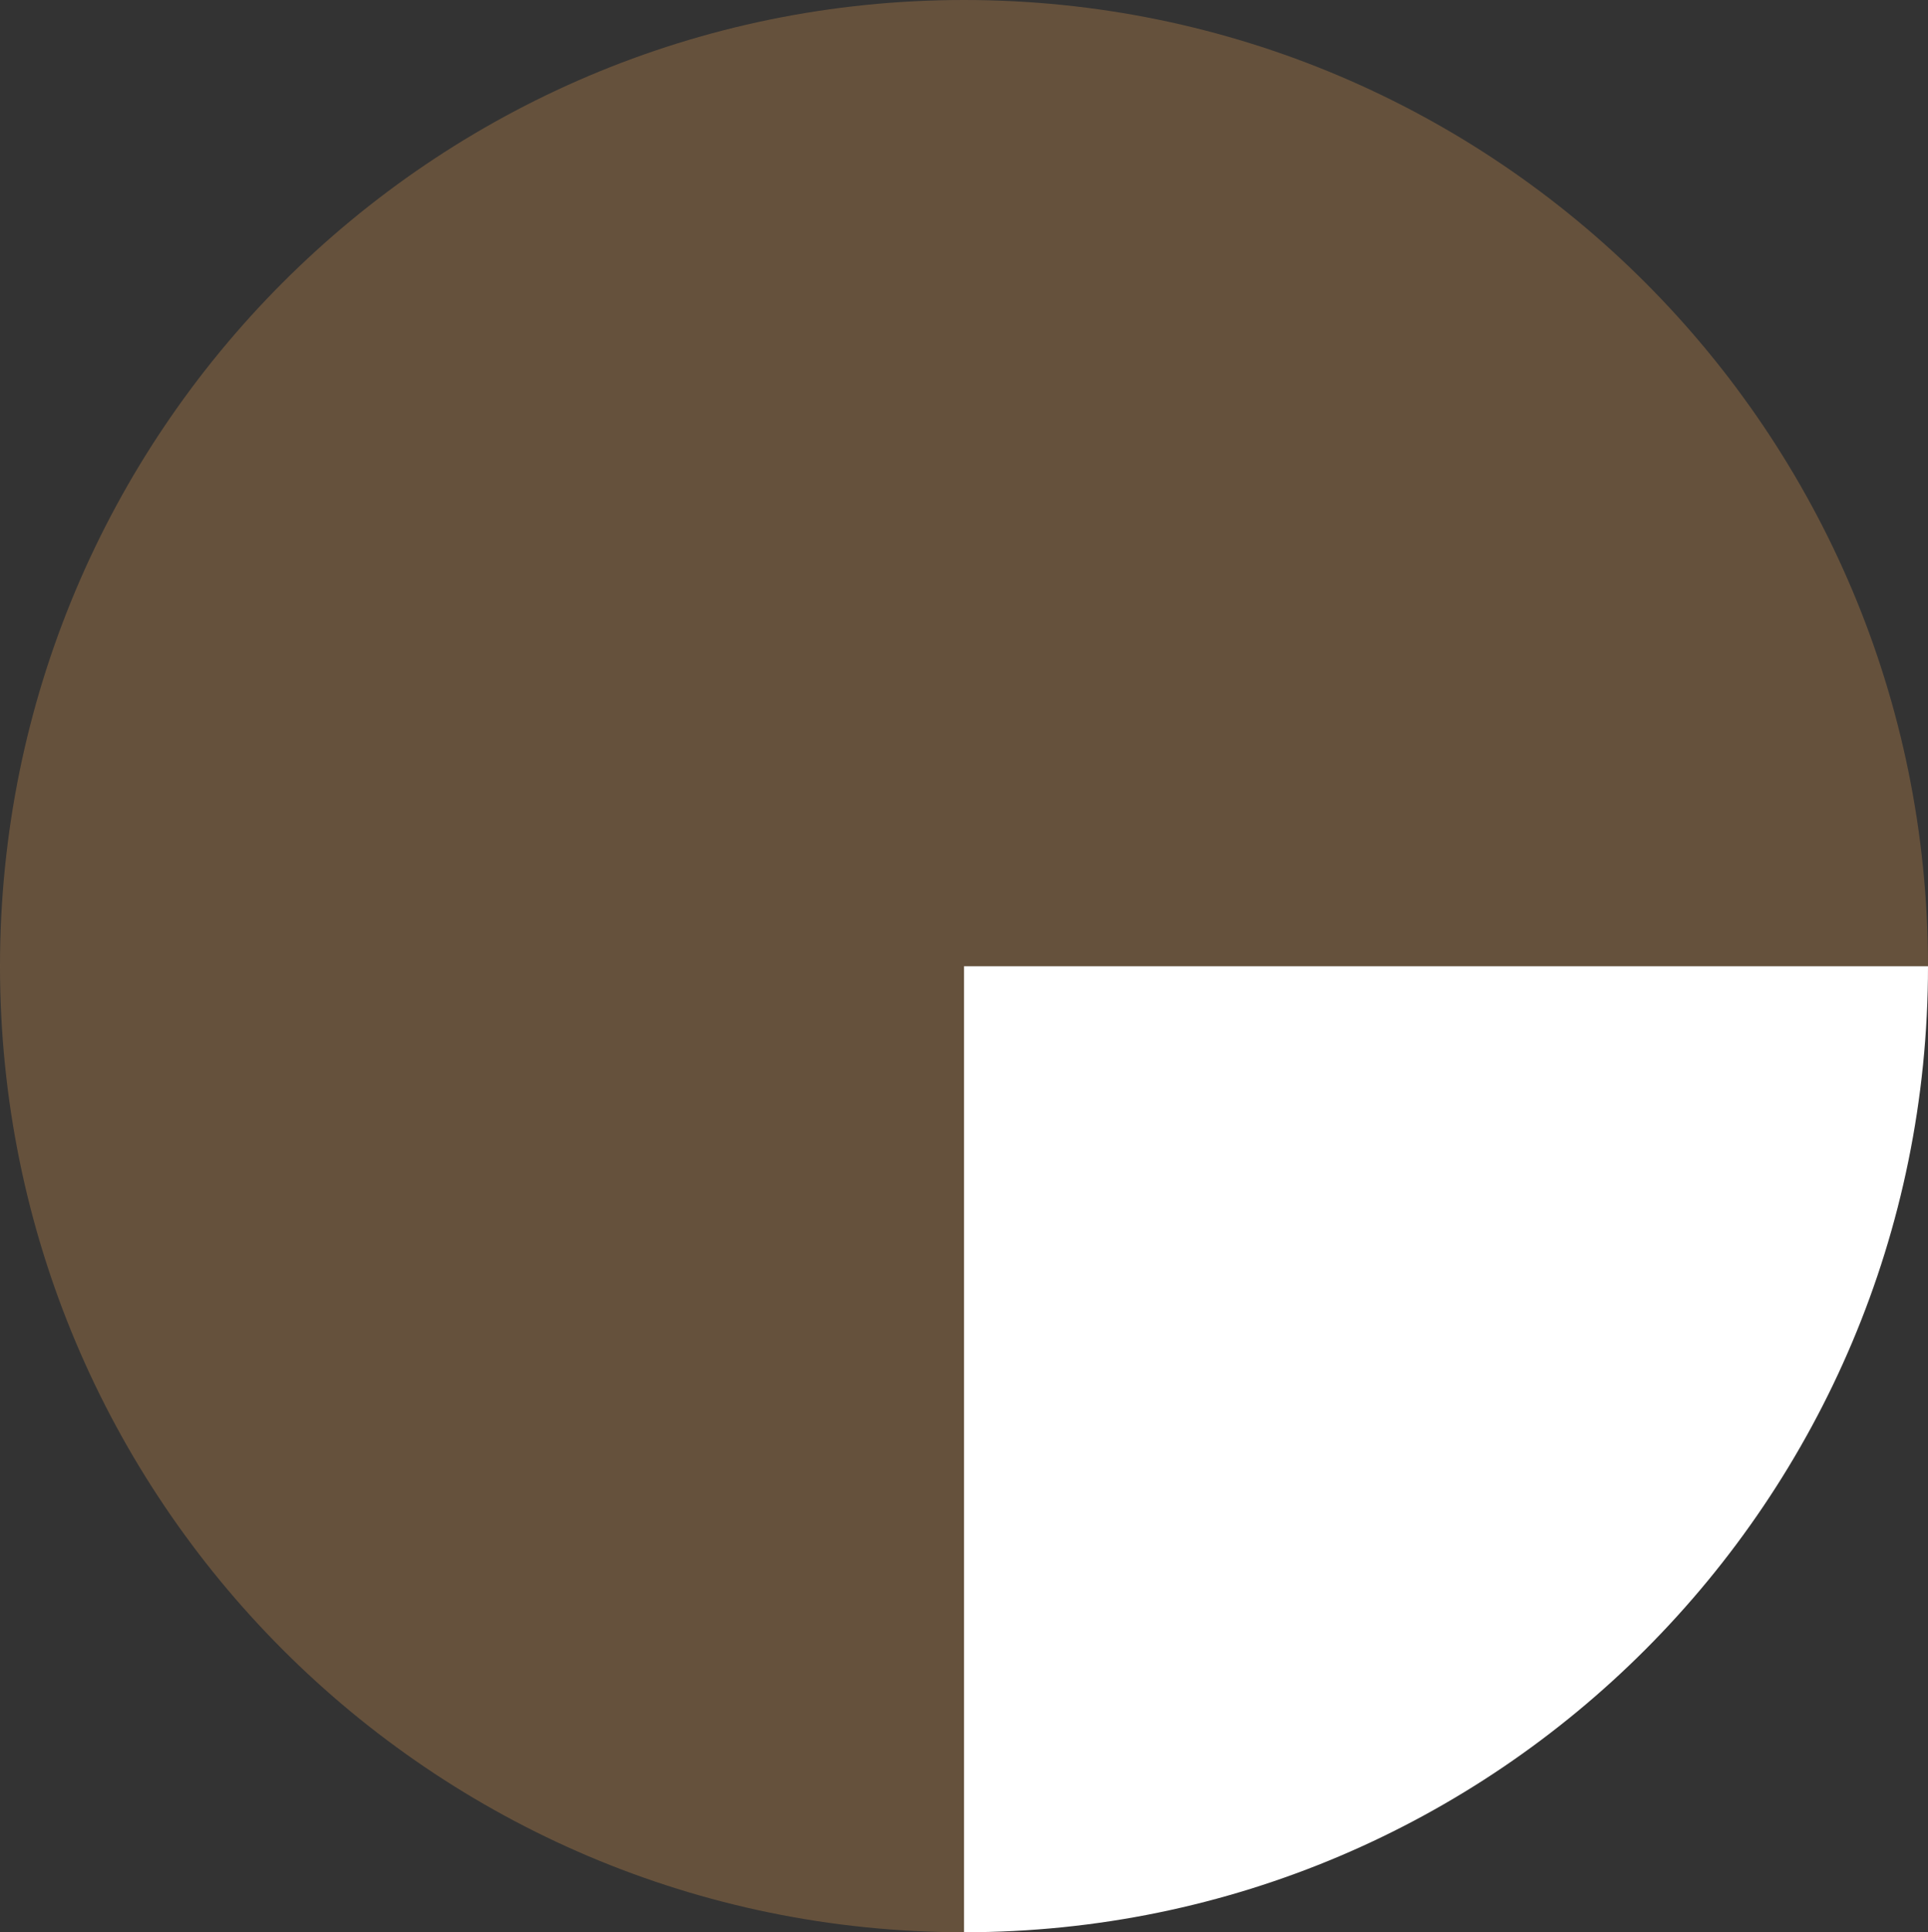
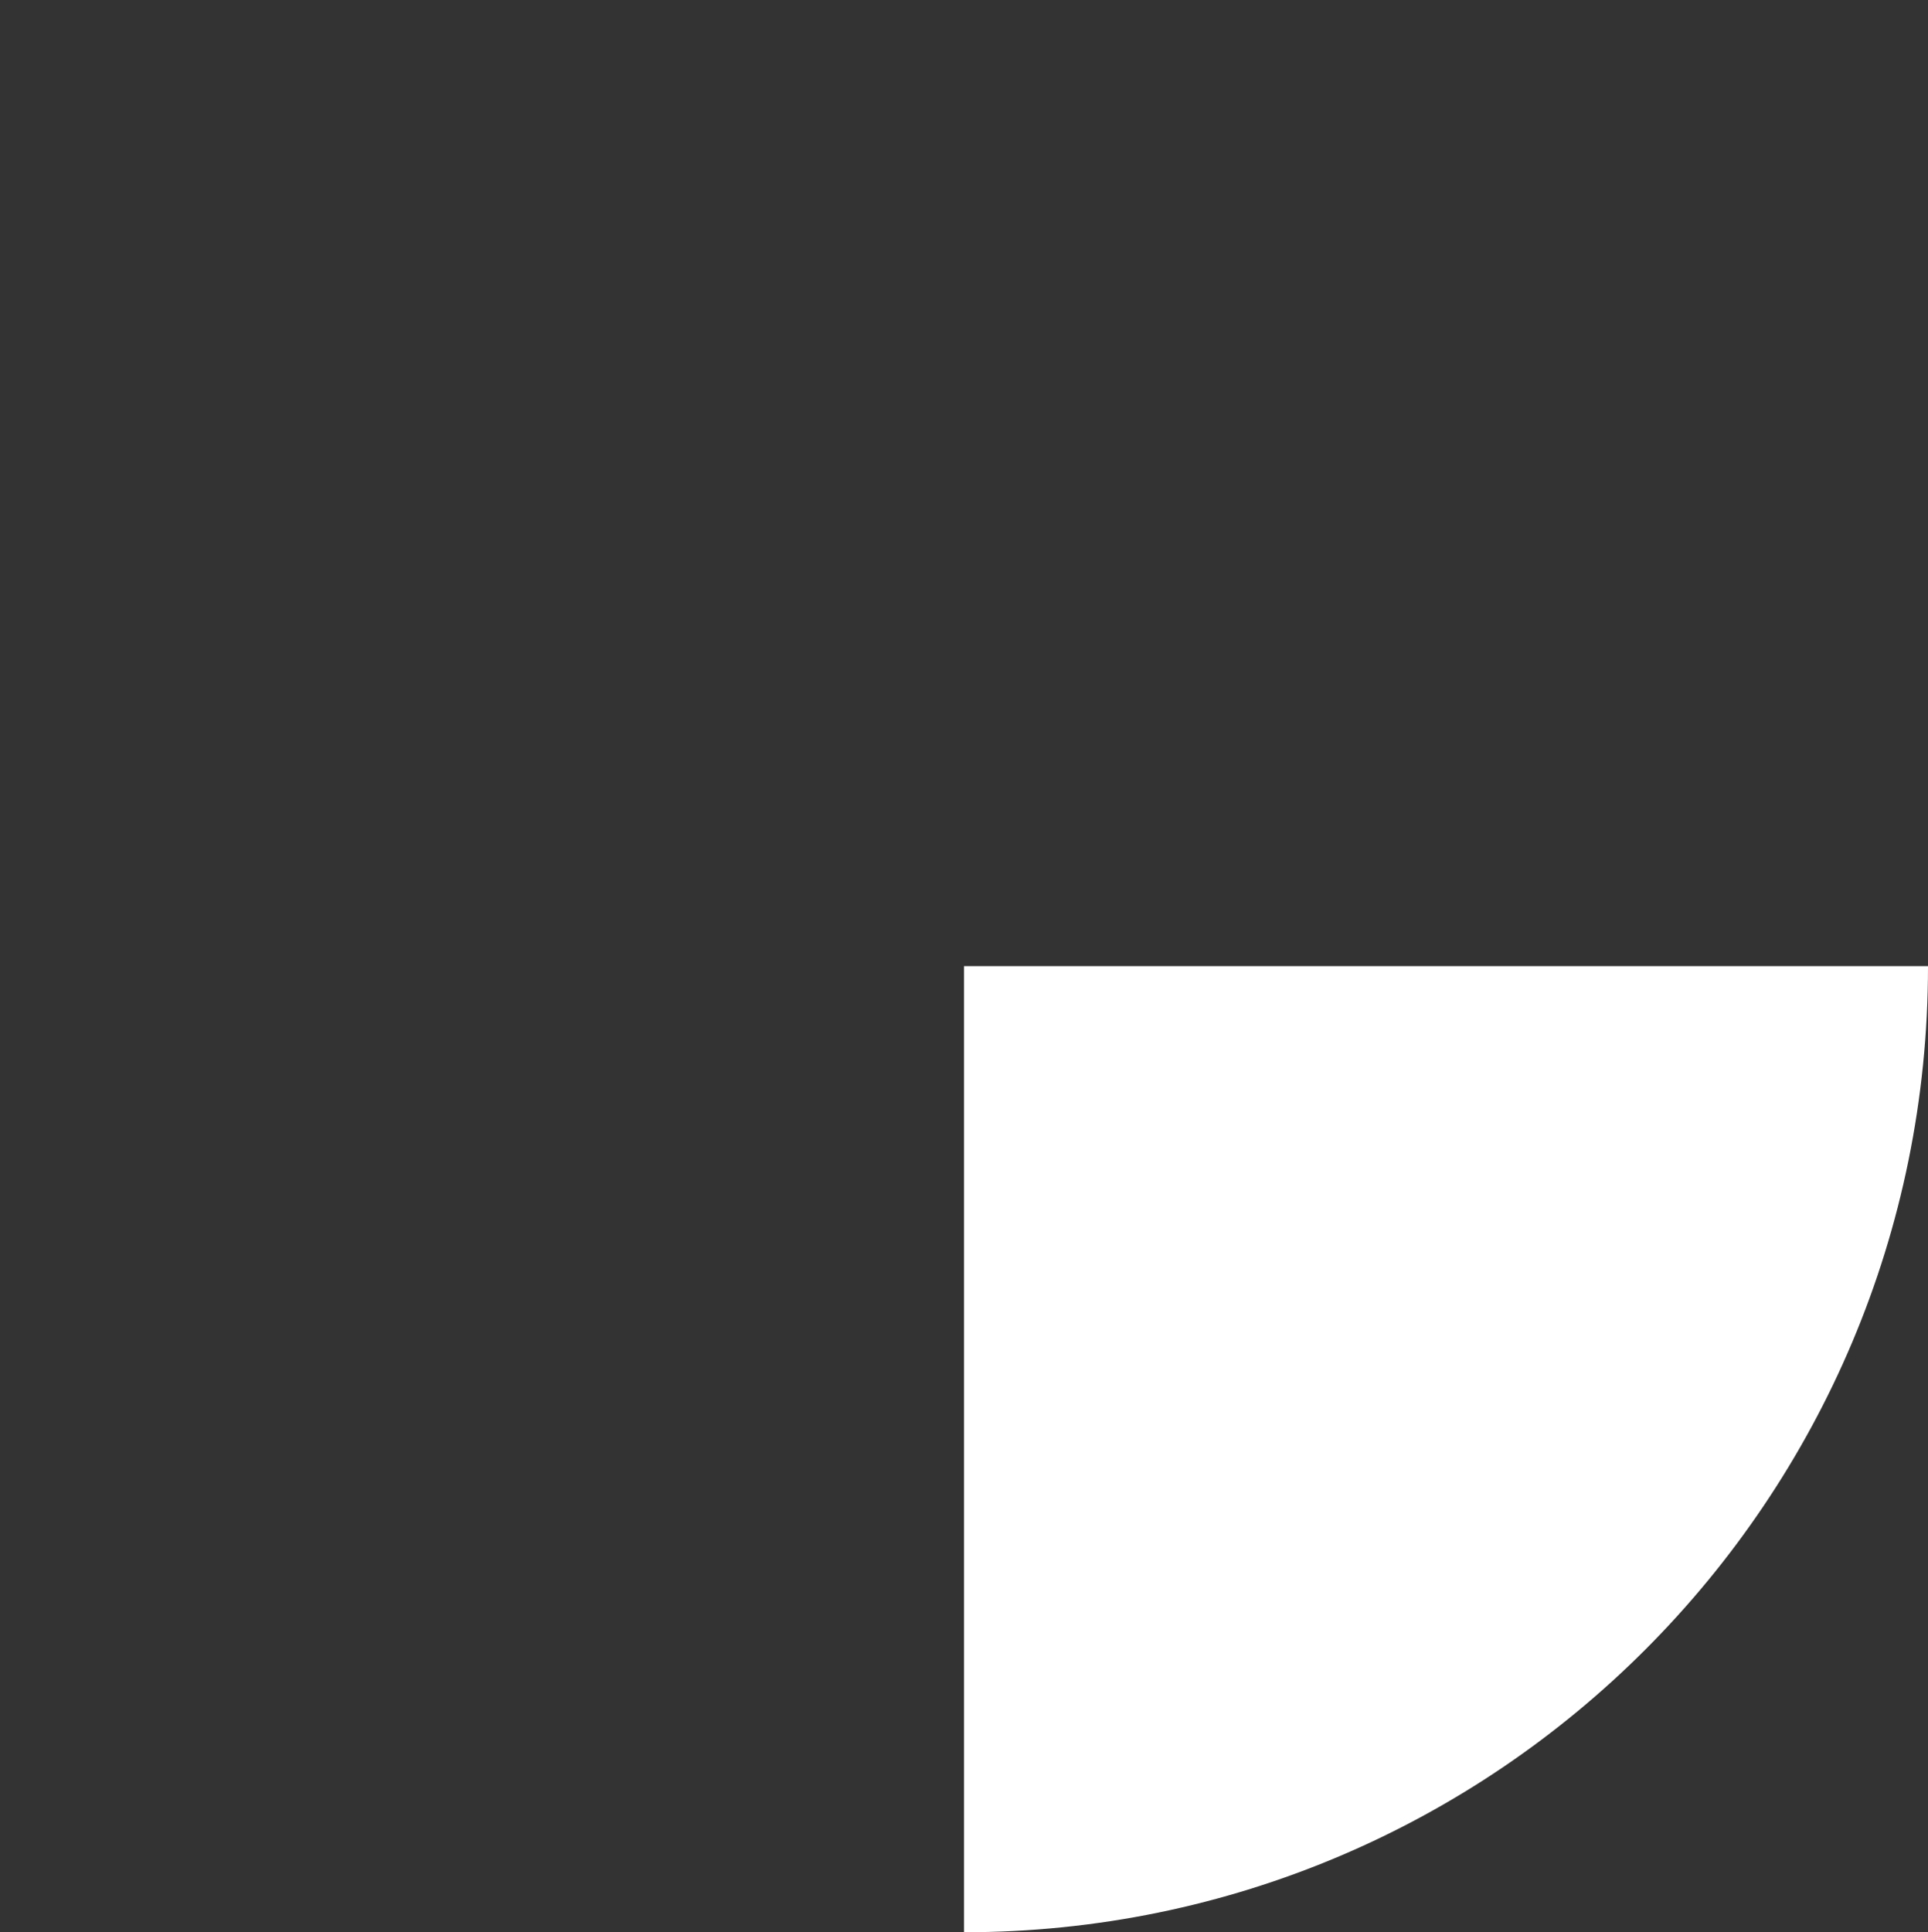
<svg xmlns="http://www.w3.org/2000/svg" width="39.915" height="40" viewBox="0 0 39.915 40">
  <rect x="0" y="0" width="39.915" height="40" fill="#333333" stroke="none" />
  <path d="M19.957 40c11.022 0 19.958-8.954 19.958-20H19.957v20z" fill="#fff" />
-   <path d="M19.957 0C8.935 0 0 8.954 0 20s8.935 20 19.957 20V20h19.958c0-11.046-8.936-20-19.958-20z" fill="#987147" opacity=".5" />
</svg>